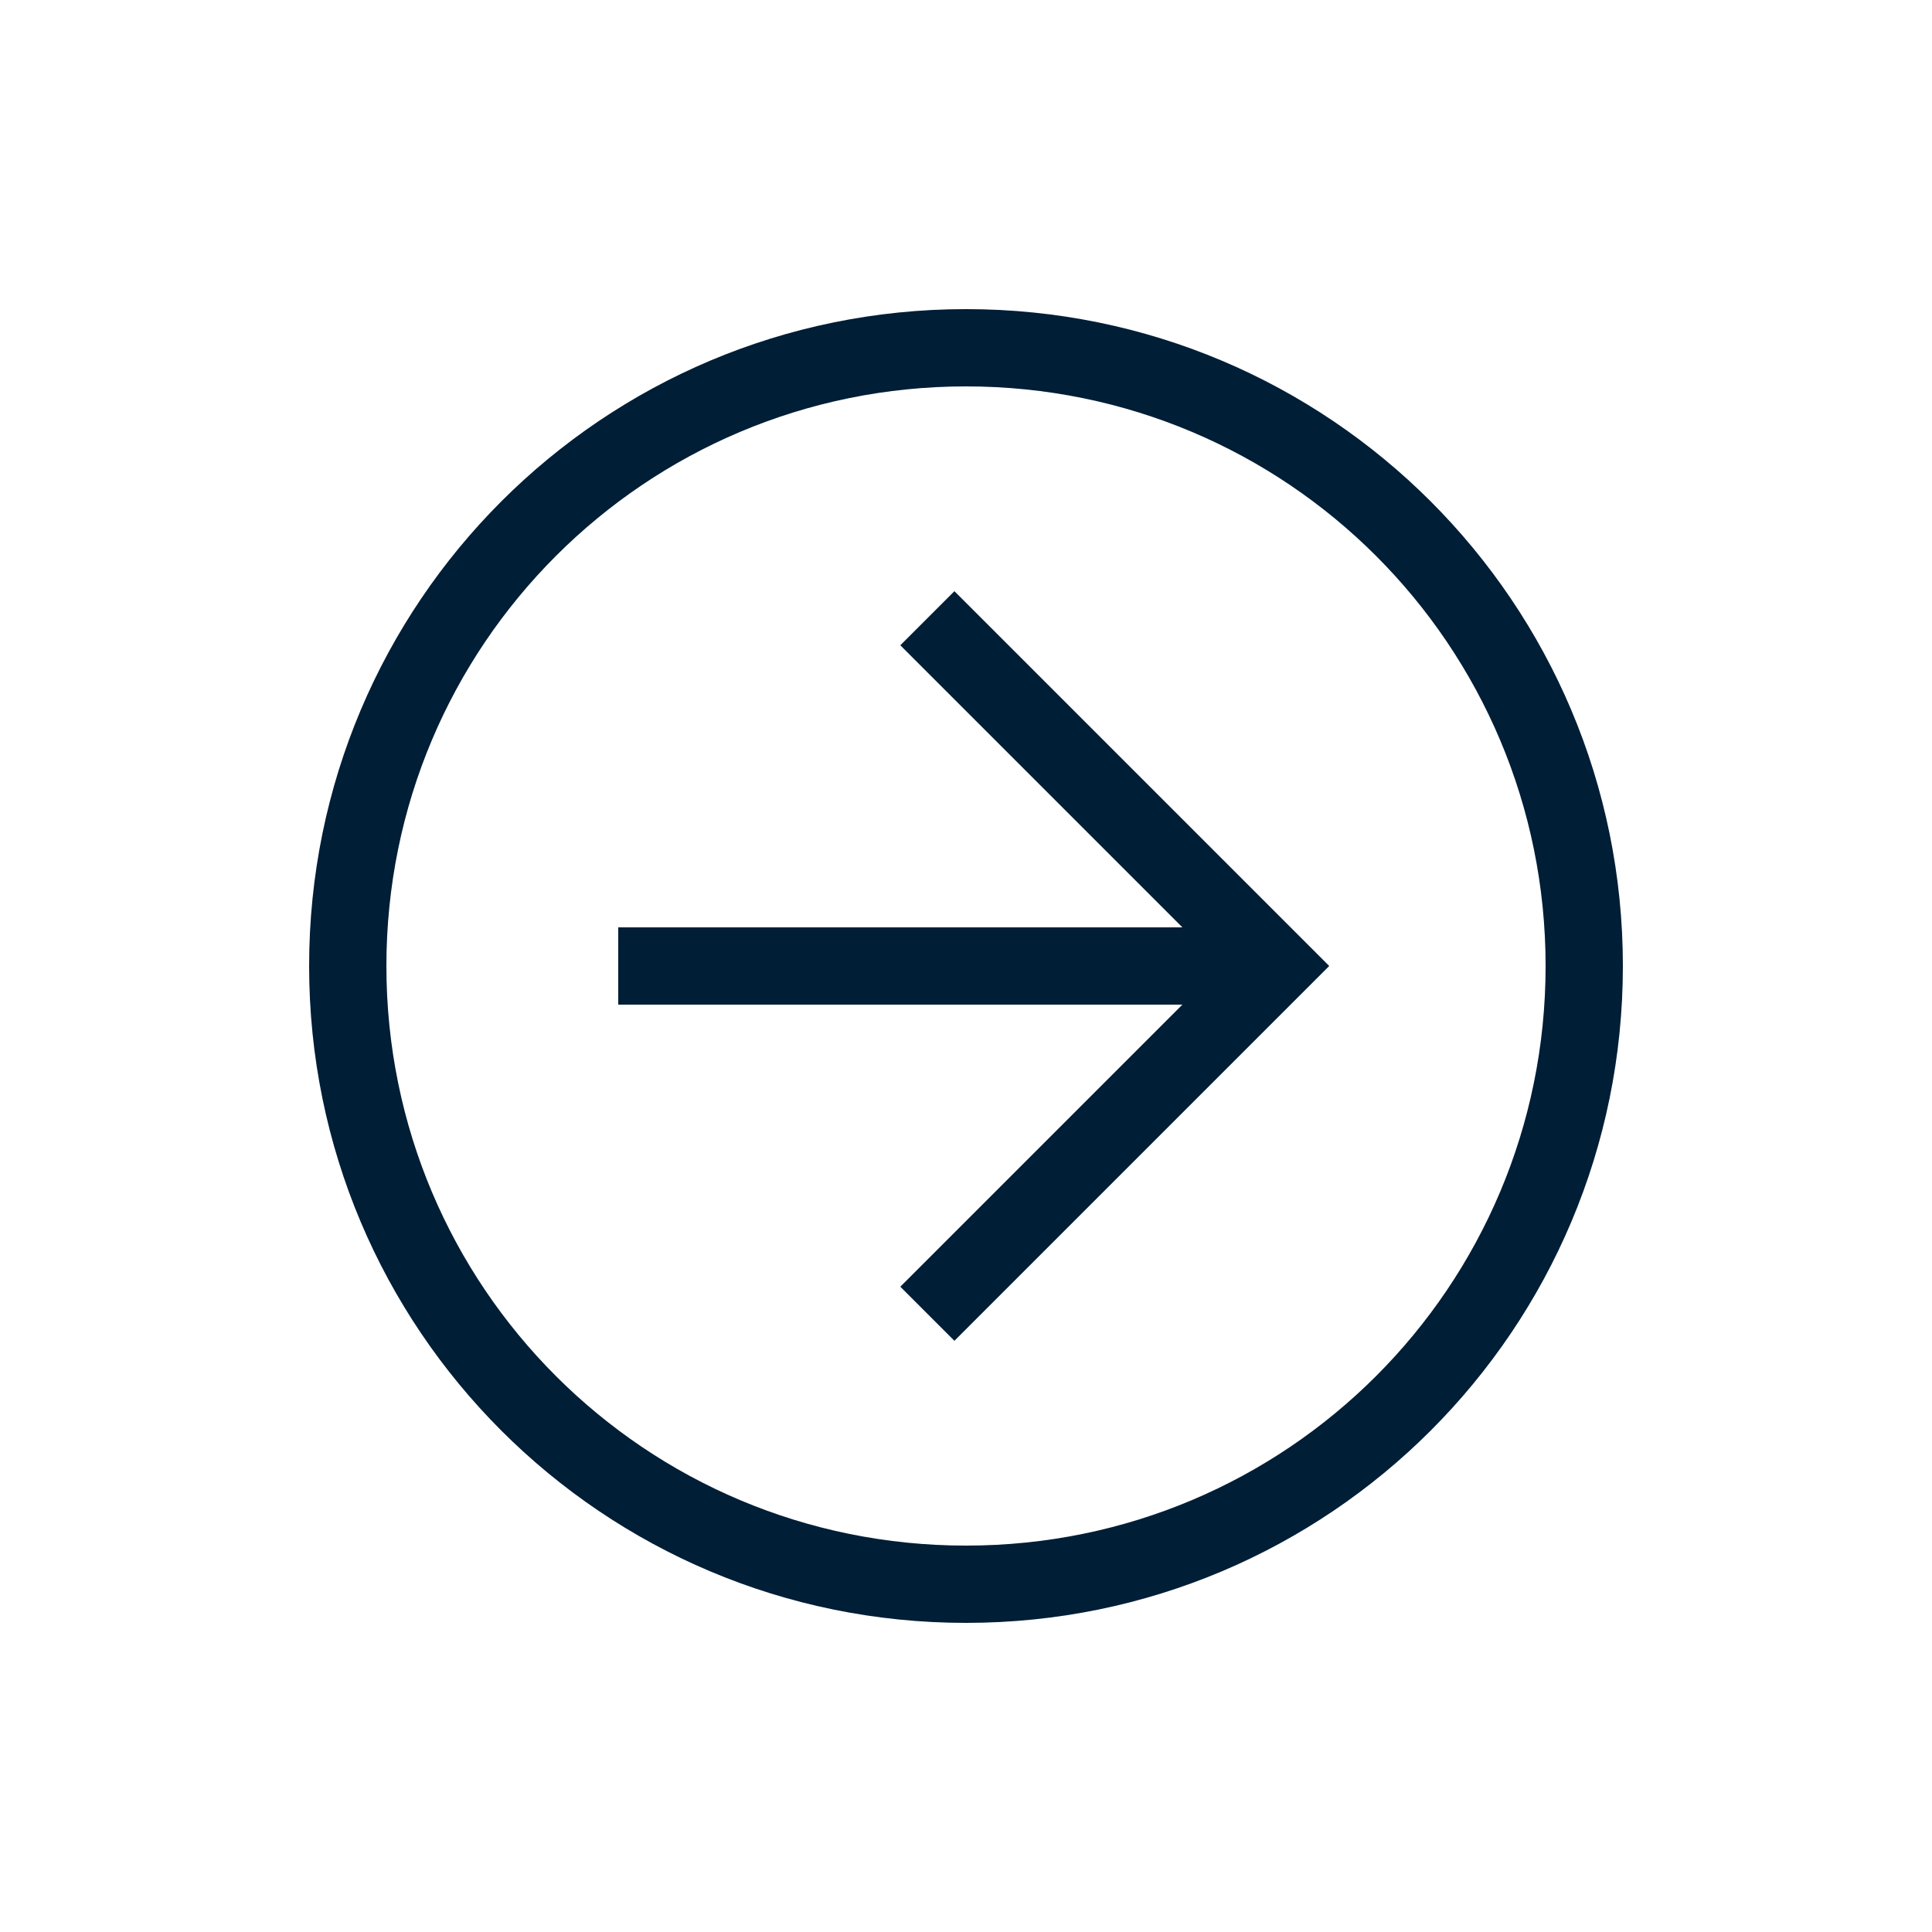
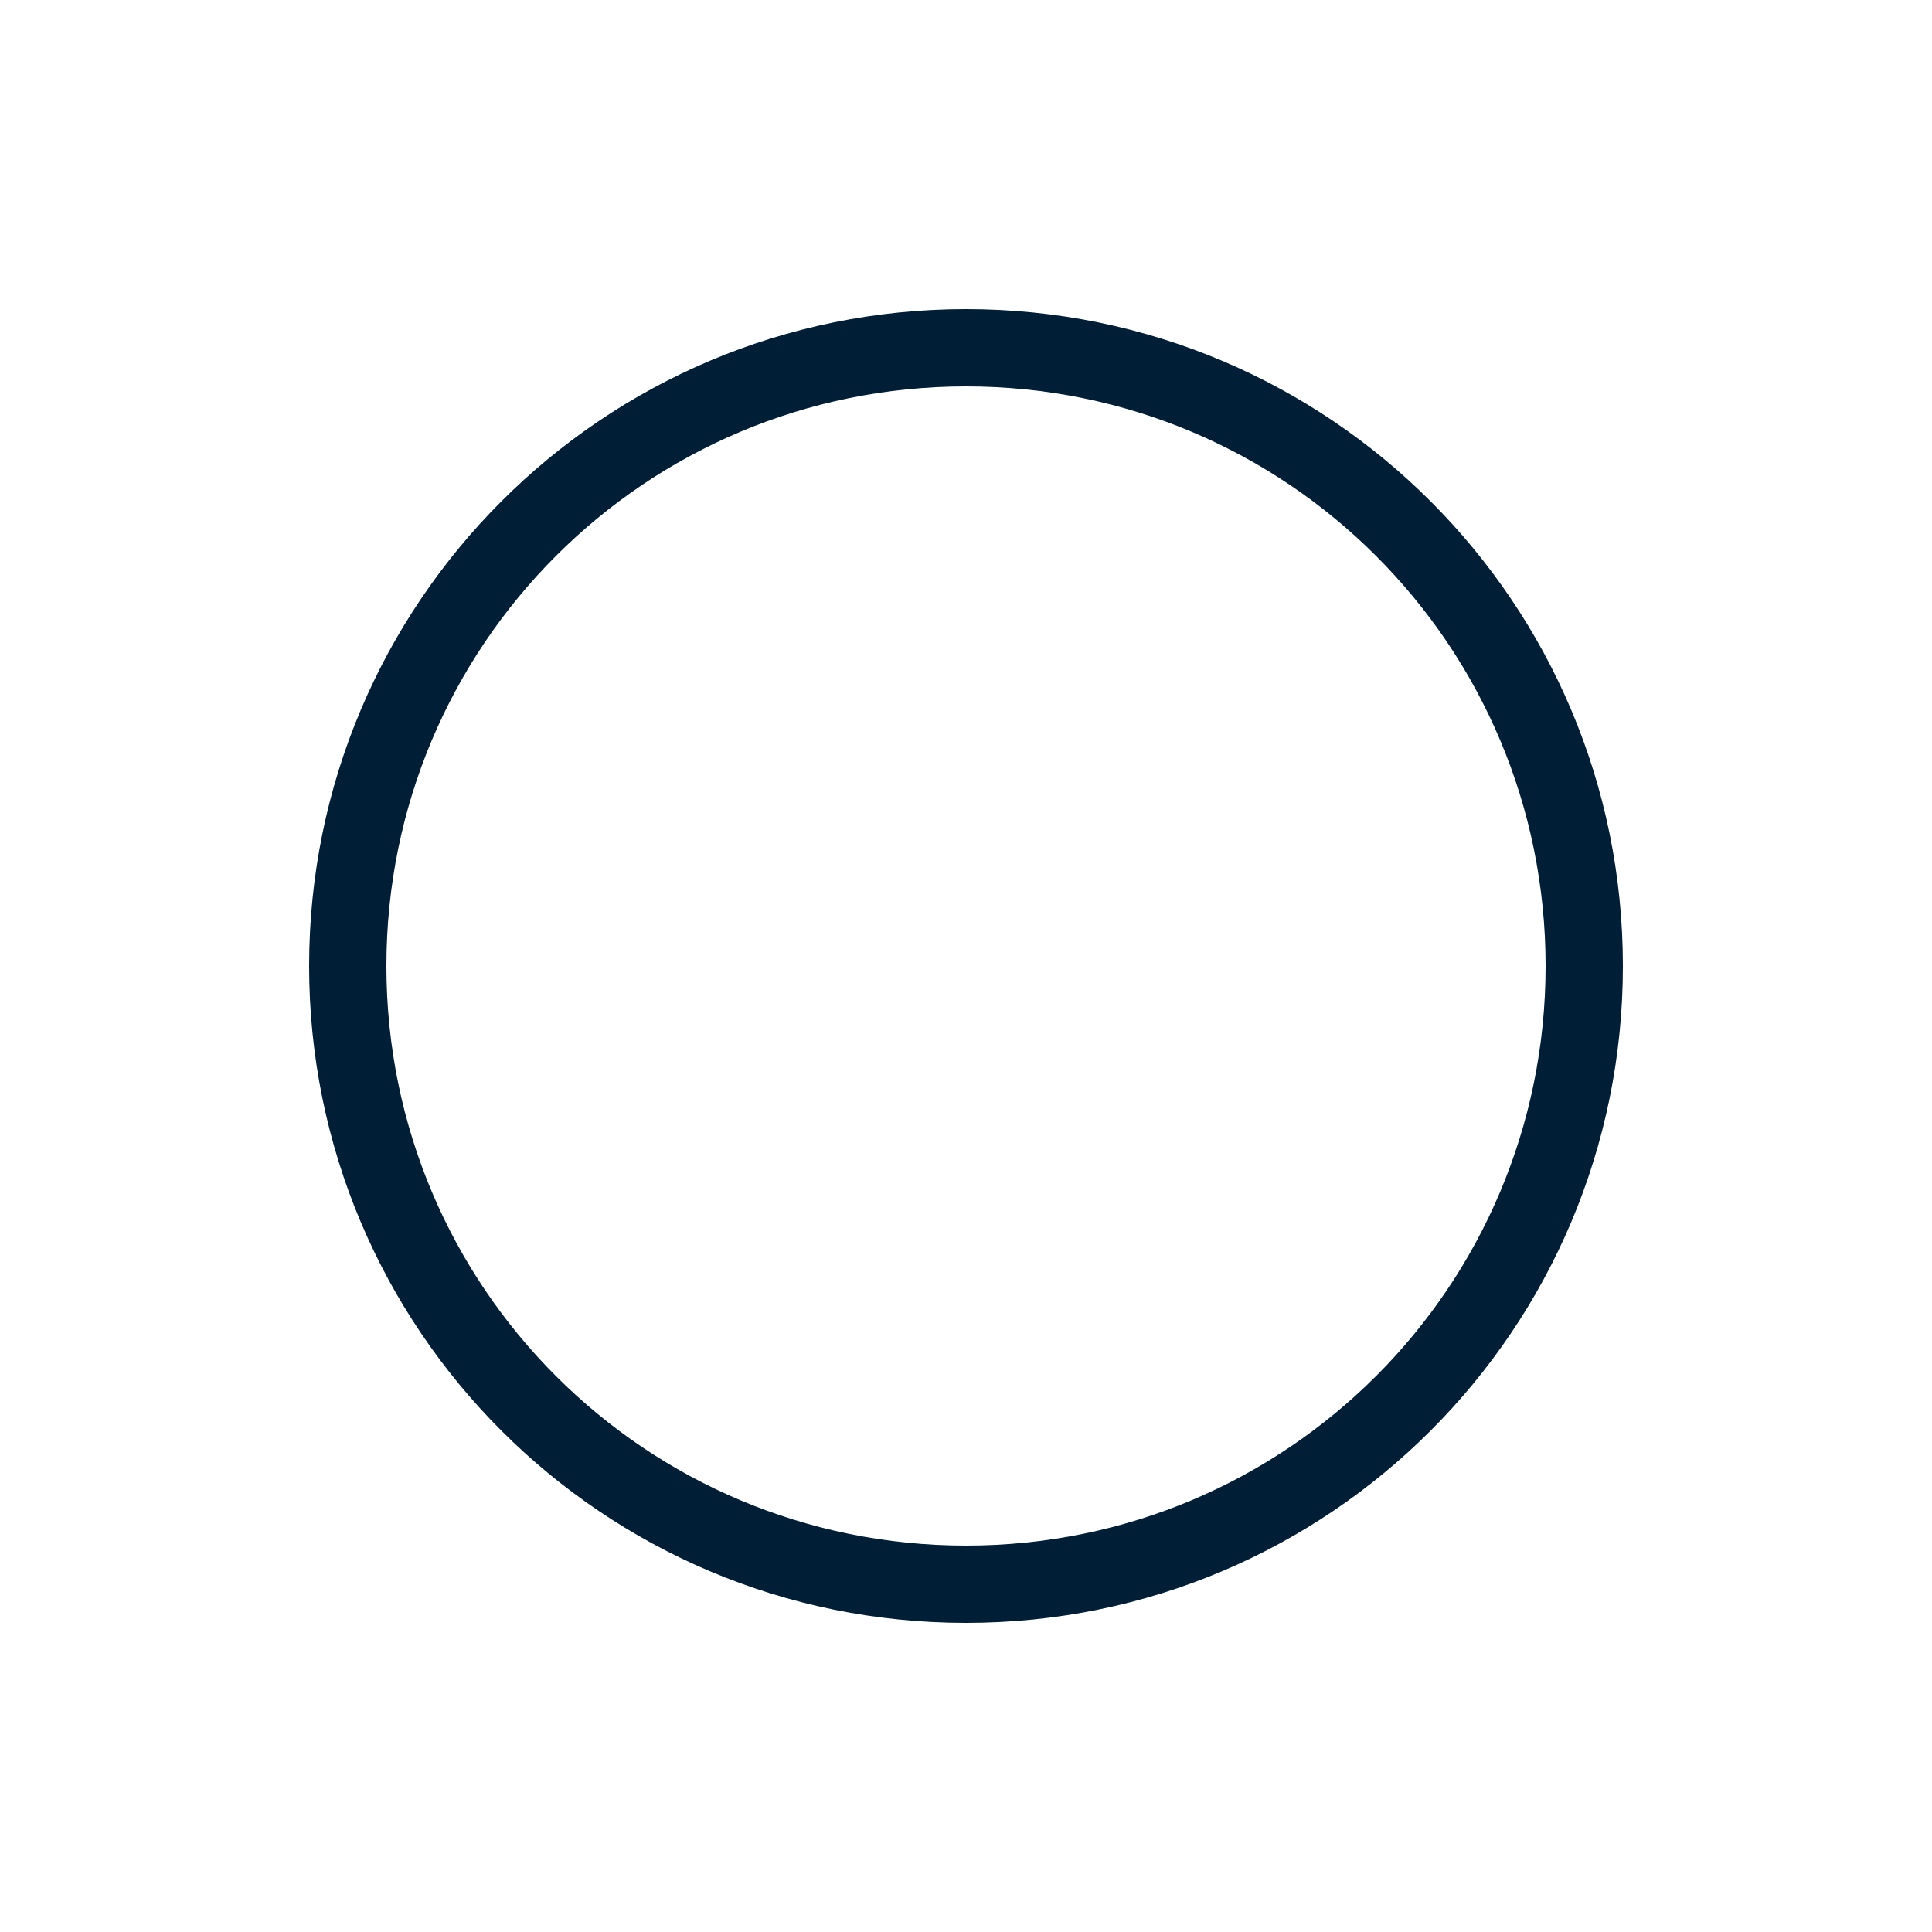
<svg xmlns="http://www.w3.org/2000/svg" width="60" height="60" viewBox="0 0 60 60" fill="none">
  <path d="M50.4 30C50.4 41.28 41.28 50.4 30 50.4C18.72 50.4 9.6 41.28 9.6 30C9.6 18.72 18.72 9.6 30 9.6C41.28 9.6 50.4 18.72 50.4 30ZM12 30C12 39.96 20.04 48 30 48C39.96 48 48 39.96 48 30C48 20.04 39.96 12 30 12C20.04 12 12 20.04 12 30Z" fill="#001E36" />
-   <path d="M41.28 30L29.64 41.64L27.96 39.96L37.92 30L27.96 20.04L29.64 18.36L41.28 30Z" fill="#001E36" />
-   <path d="M19.2 31.2V28.8L39.6 28.8V31.2L19.2 31.2Z" fill="#001E36" />
</svg>